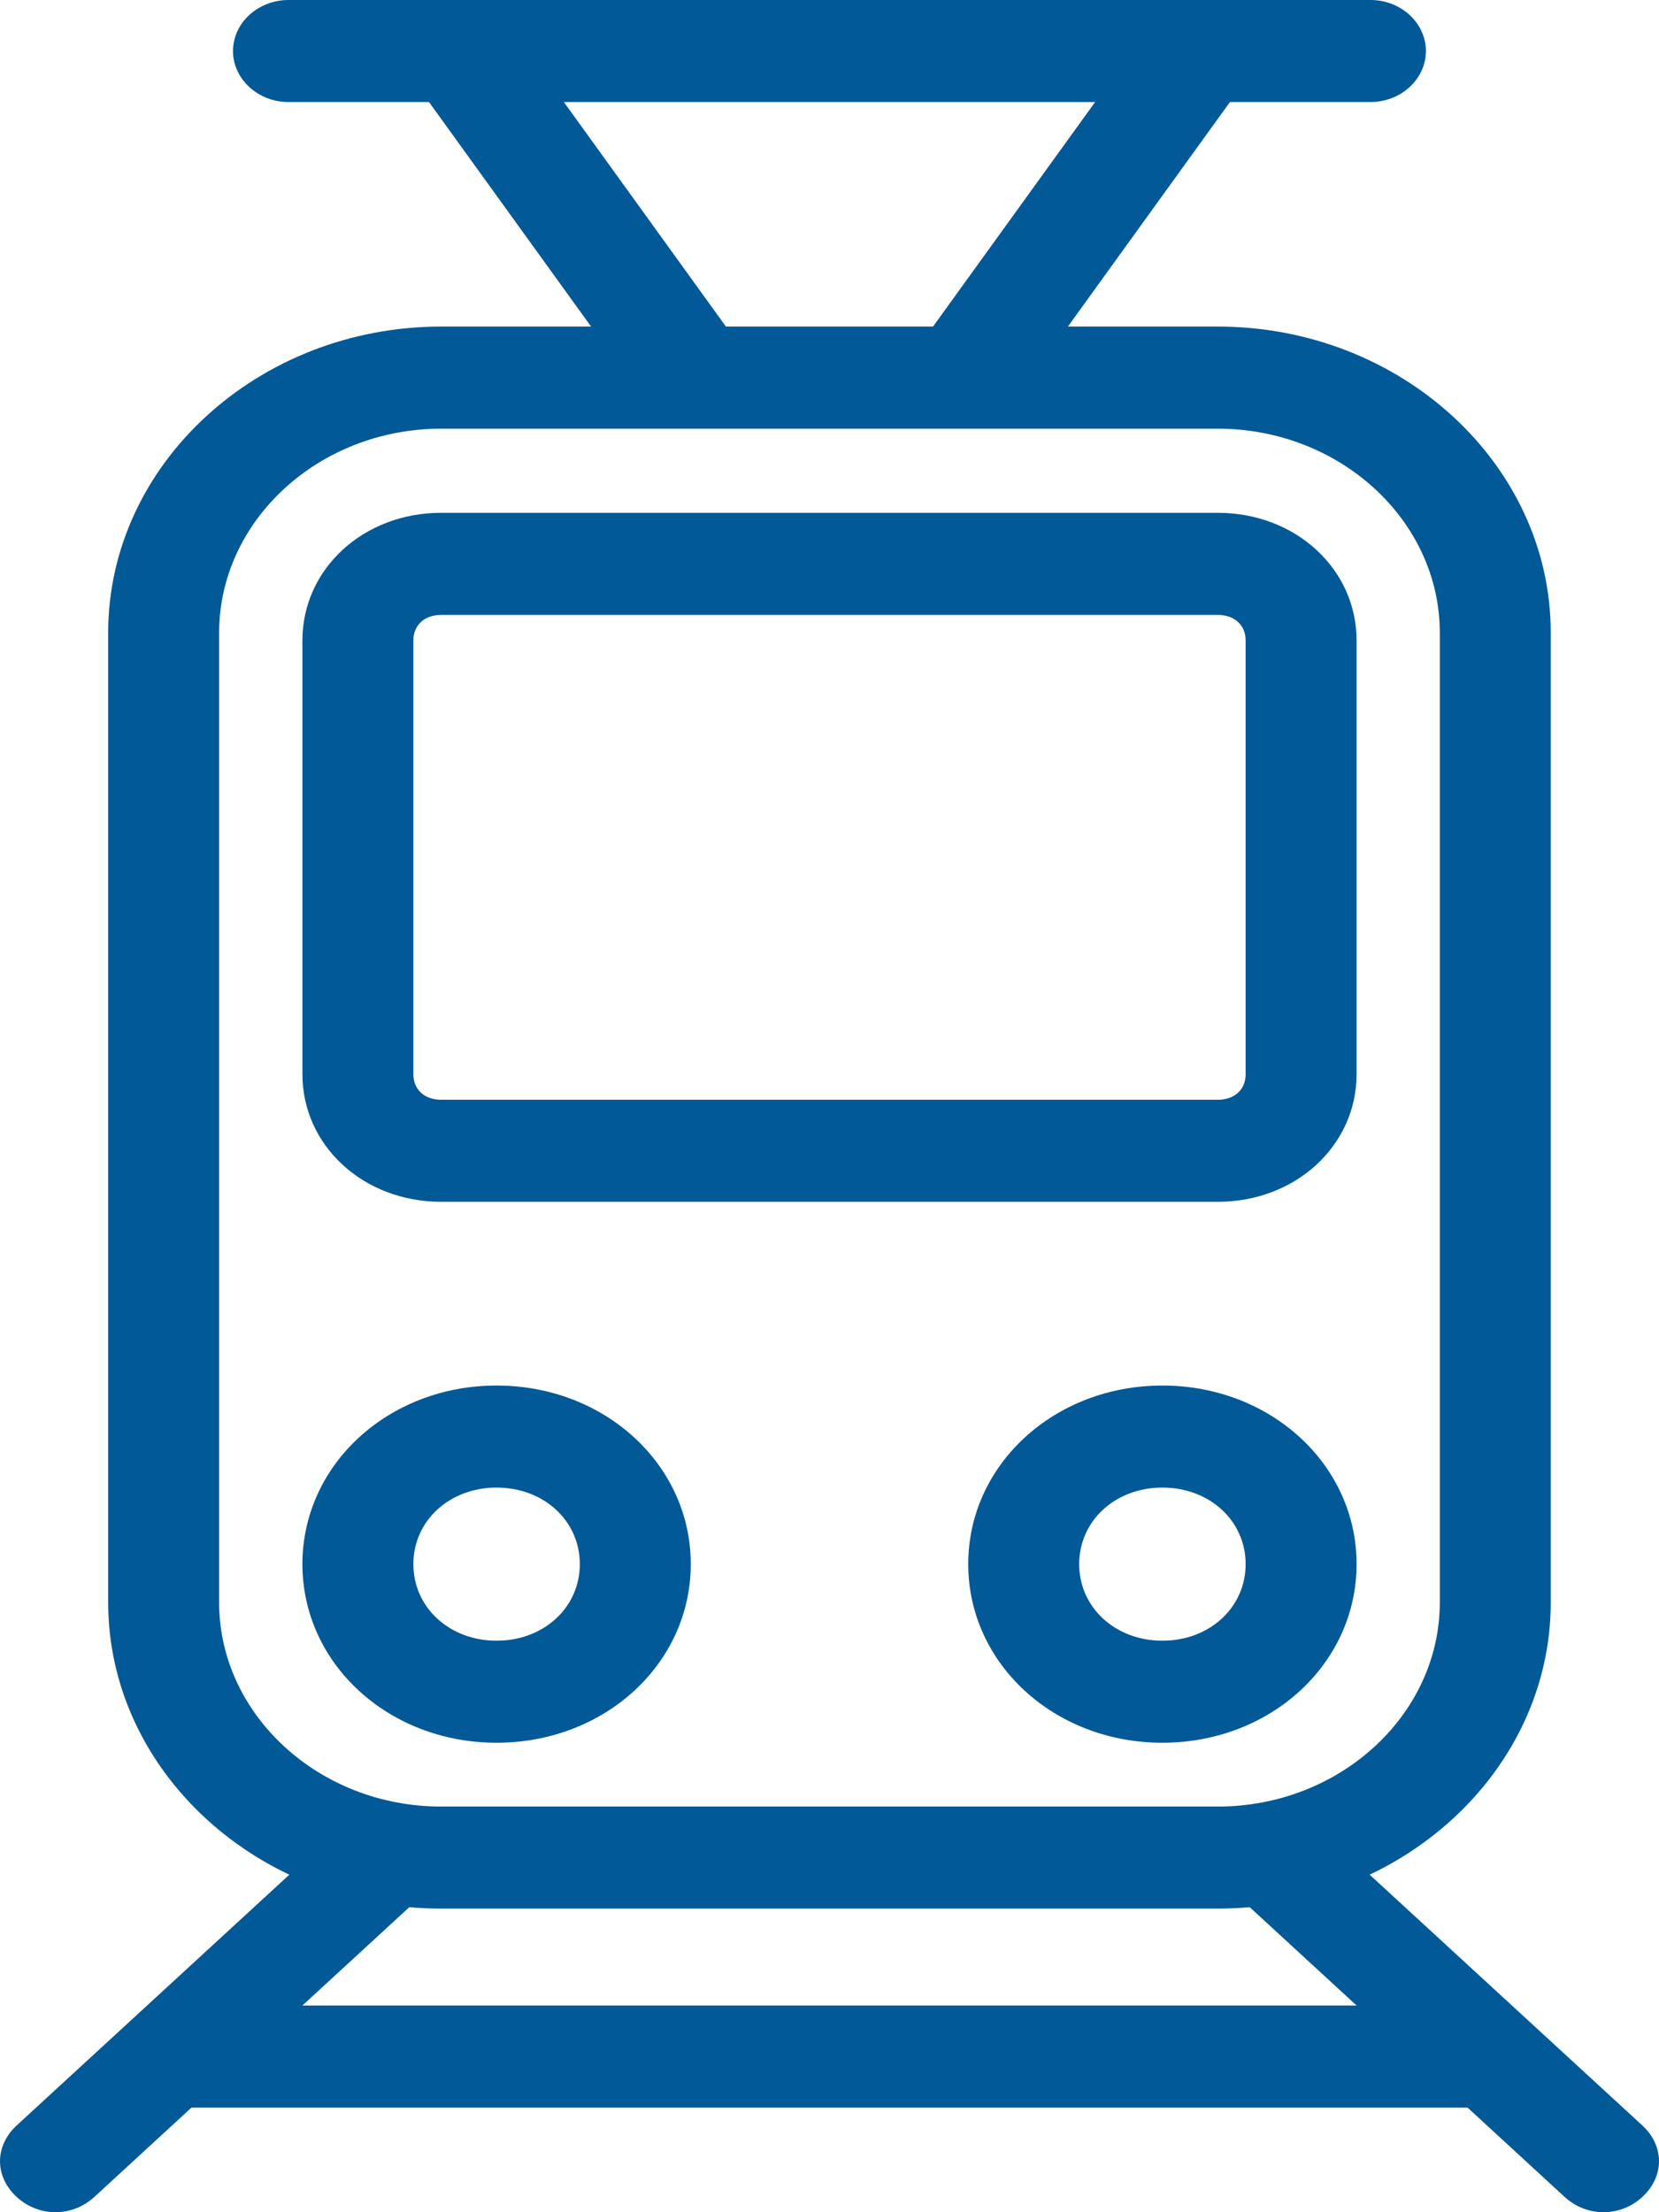
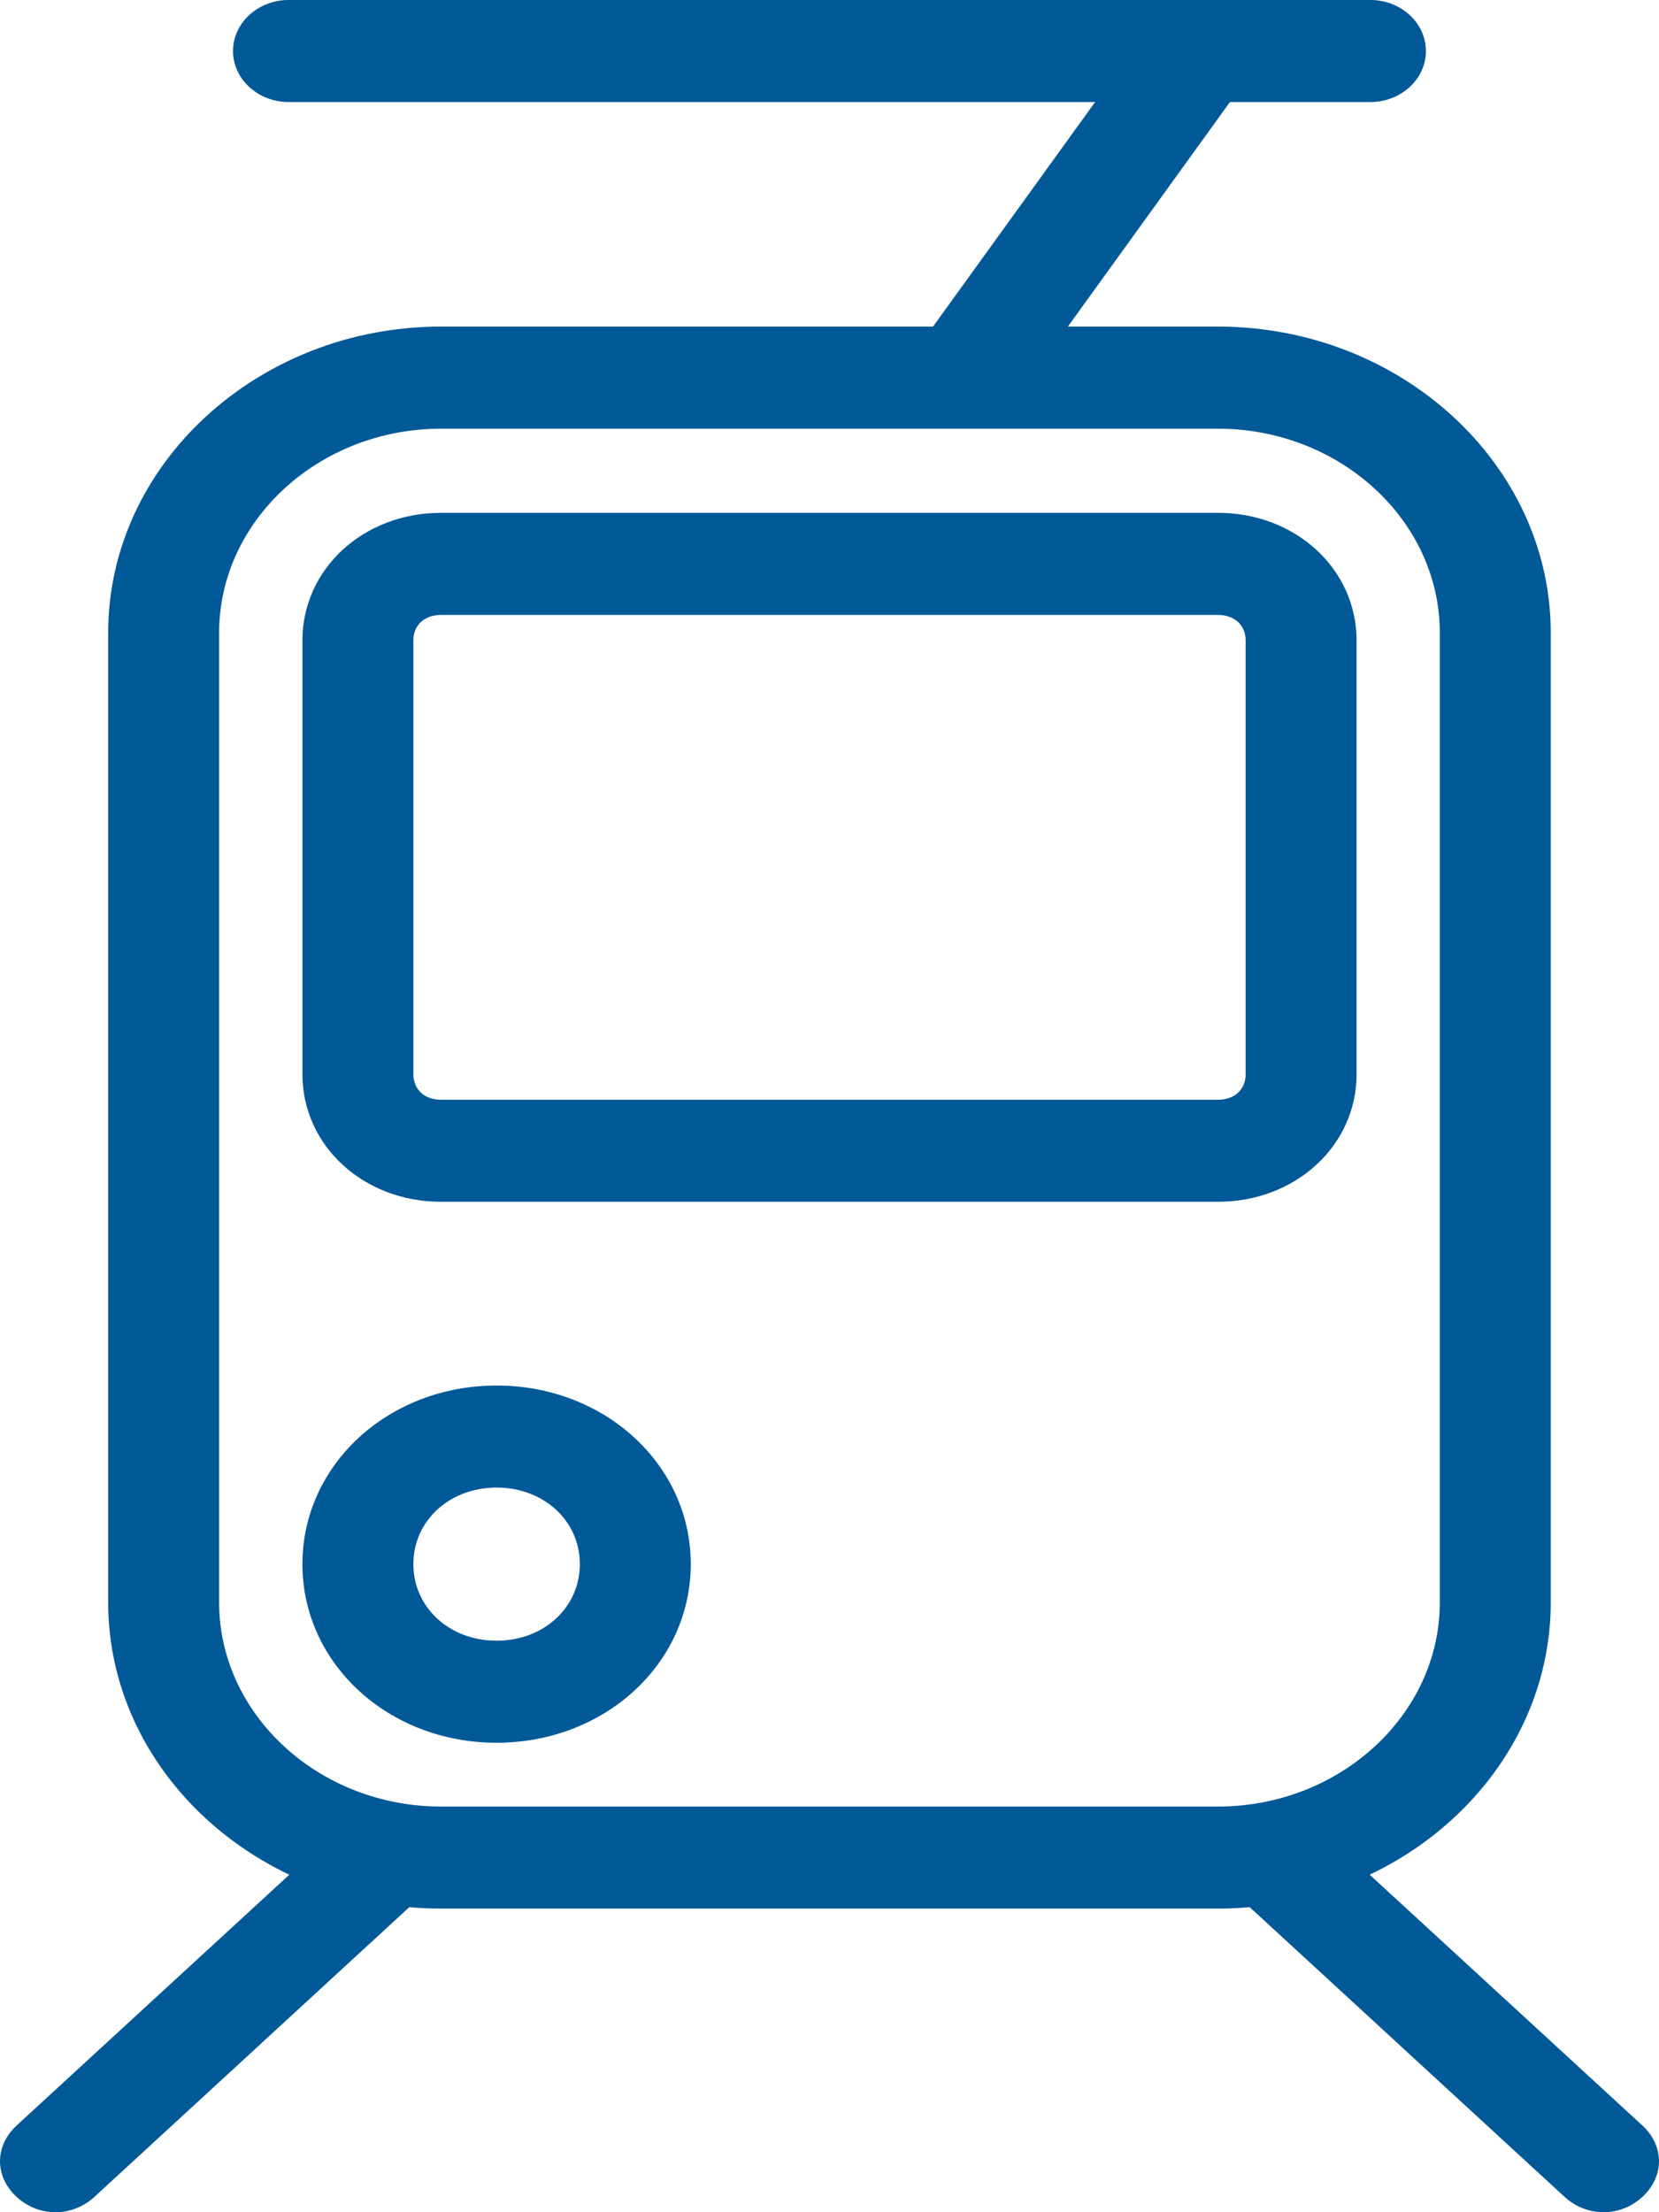
<svg xmlns="http://www.w3.org/2000/svg" width="24" height="32" viewBox="0 0 24 32" fill="none">
  <path d="M17.619 8.895C17.859 8.895 18.02 9.043 18.02 9.264V15.539C18.02 15.76 17.86 15.908 17.619 15.908L6.381 15.908C6.14 15.908 5.98 15.76 5.98 15.538V9.264C5.98 9.043 6.14 8.895 6.381 8.895L17.619 8.895ZM17.619 7.418H6.381C5.257 7.418 4.375 8.23 4.375 9.264V15.538C4.375 16.572 5.257 17.384 6.381 17.384H17.619C18.742 17.384 19.625 16.572 19.625 15.538V9.264C19.625 8.23 18.742 7.418 17.618 7.418H17.619Z" fill="#025997" />
  <path d="M17.619 27.608H6.381C3.732 27.608 1.565 25.615 1.565 23.179L1.565 9.153C1.565 6.717 3.732 4.724 6.381 4.724H17.618C20.267 4.724 22.434 6.717 22.434 9.153V23.179C22.434 25.615 20.267 27.608 17.618 27.608H17.619ZM6.381 6.201C4.615 6.201 3.17 7.529 3.17 9.153V23.179C3.17 24.803 4.615 26.132 6.381 26.132H17.619C19.384 26.132 20.829 24.803 20.829 23.179L20.829 9.153C20.829 7.529 19.384 6.201 17.618 6.201H6.381Z" fill="#025997" />
  <path d="M0.803 32C0.602 32 0.401 31.926 0.241 31.779C-0.08 31.483 -0.08 31.041 0.241 30.745L5.017 26.353C5.338 26.058 5.819 26.058 6.14 26.353C6.462 26.648 6.462 27.091 6.14 27.386L1.365 31.779C1.204 31.926 1.003 32 0.803 32Z" fill="#025997" />
  <path d="M23.197 32C22.996 32 22.796 31.926 22.635 31.779L17.86 27.386C17.538 27.091 17.538 26.648 17.86 26.353C18.181 26.058 18.662 26.058 18.983 26.353L23.759 30.745C24.08 31.04 24.08 31.483 23.759 31.779C23.599 31.926 23.398 32 23.197 32Z" fill="#025997" />
  <path d="M14.047 6.053C13.886 6.053 13.726 6.016 13.605 5.942C13.244 5.721 13.124 5.241 13.364 4.909L16.535 0.517C16.776 0.184 17.257 0.074 17.659 0.295C18.02 0.517 18.14 0.997 17.899 1.329L14.729 5.721C14.569 5.905 14.288 6.053 14.047 6.053Z" fill="#025997" />
-   <path d="M9.953 6.053C9.712 6.053 9.431 5.942 9.271 5.721L6.1 1.329C5.859 0.959 5.98 0.517 6.341 0.295C6.702 0.074 7.224 0.148 7.465 0.517L10.635 4.909C10.876 5.241 10.795 5.721 10.394 5.942C10.274 6.016 10.114 6.053 9.953 6.053Z" fill="#025997" />
  <path d="M7.184 25.209C5.619 25.209 4.375 24.065 4.375 22.625C4.375 21.186 5.619 20.042 7.184 20.042C8.749 20.042 9.993 21.186 9.993 22.625C9.993 24.065 8.749 25.209 7.184 25.209ZM7.184 21.518C6.502 21.518 5.98 21.998 5.98 22.625C5.98 23.253 6.502 23.733 7.184 23.733C7.866 23.733 8.388 23.253 8.388 22.625C8.388 21.997 7.866 21.518 7.184 21.518Z" fill="#025997" />
-   <path d="M16.816 25.209C15.251 25.209 14.007 24.065 14.007 22.625C14.007 21.186 15.251 20.042 16.816 20.042C18.381 20.042 19.625 21.186 19.625 22.625C19.625 24.065 18.381 25.209 16.816 25.209ZM16.816 21.518C16.134 21.518 15.612 21.998 15.612 22.625C15.612 23.253 16.134 23.733 16.816 23.733C17.498 23.733 18.02 23.253 18.02 22.625C18.02 21.997 17.498 21.518 16.816 21.518Z" fill="#025997" />
-   <path d="M2.689 29.01H21.552V30.487H2.689V29.01Z" fill="#025997" />
  <path d="M19.826 1.476H4.174C3.732 1.476 3.371 1.144 3.371 0.738C3.371 0.332 3.732 0 4.174 0H19.826C20.267 0 20.628 0.332 20.628 0.738C20.628 1.144 20.267 1.476 19.826 1.476Z" fill="#025997" />
</svg>